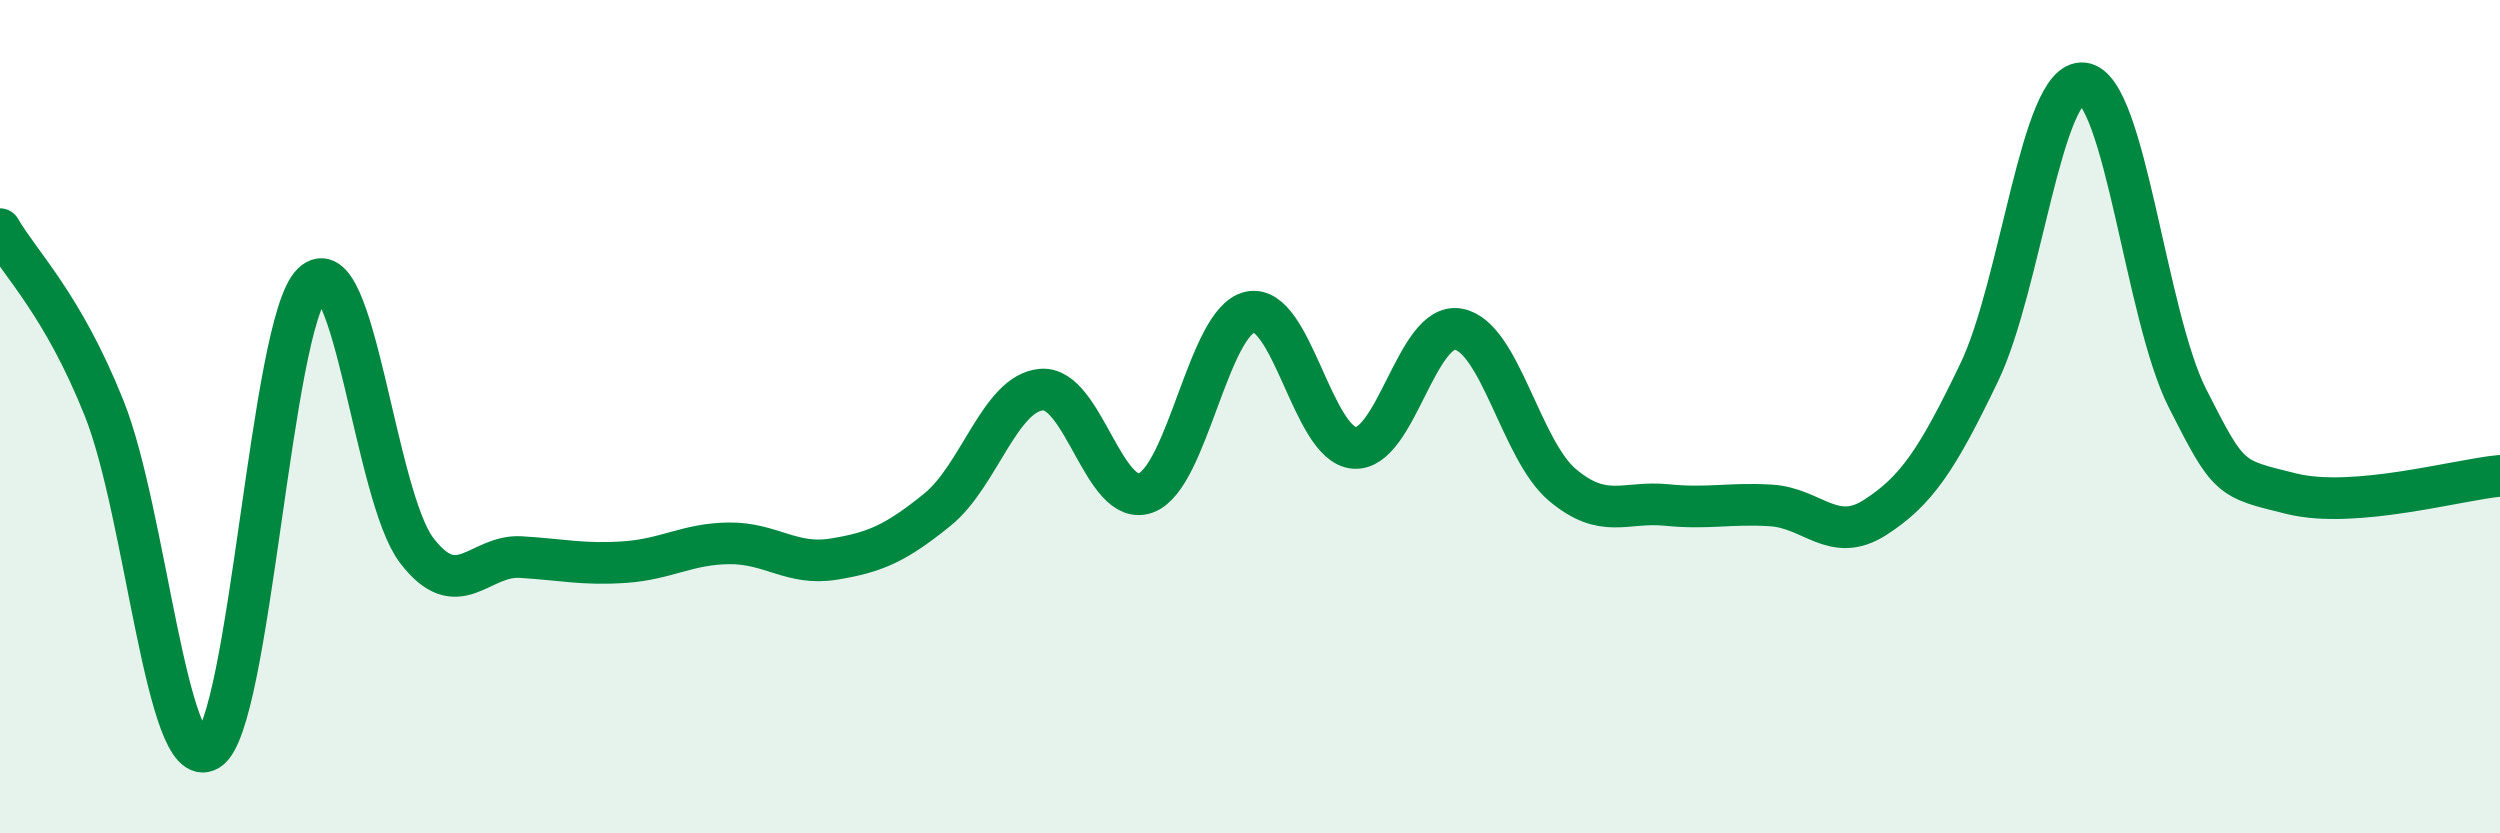
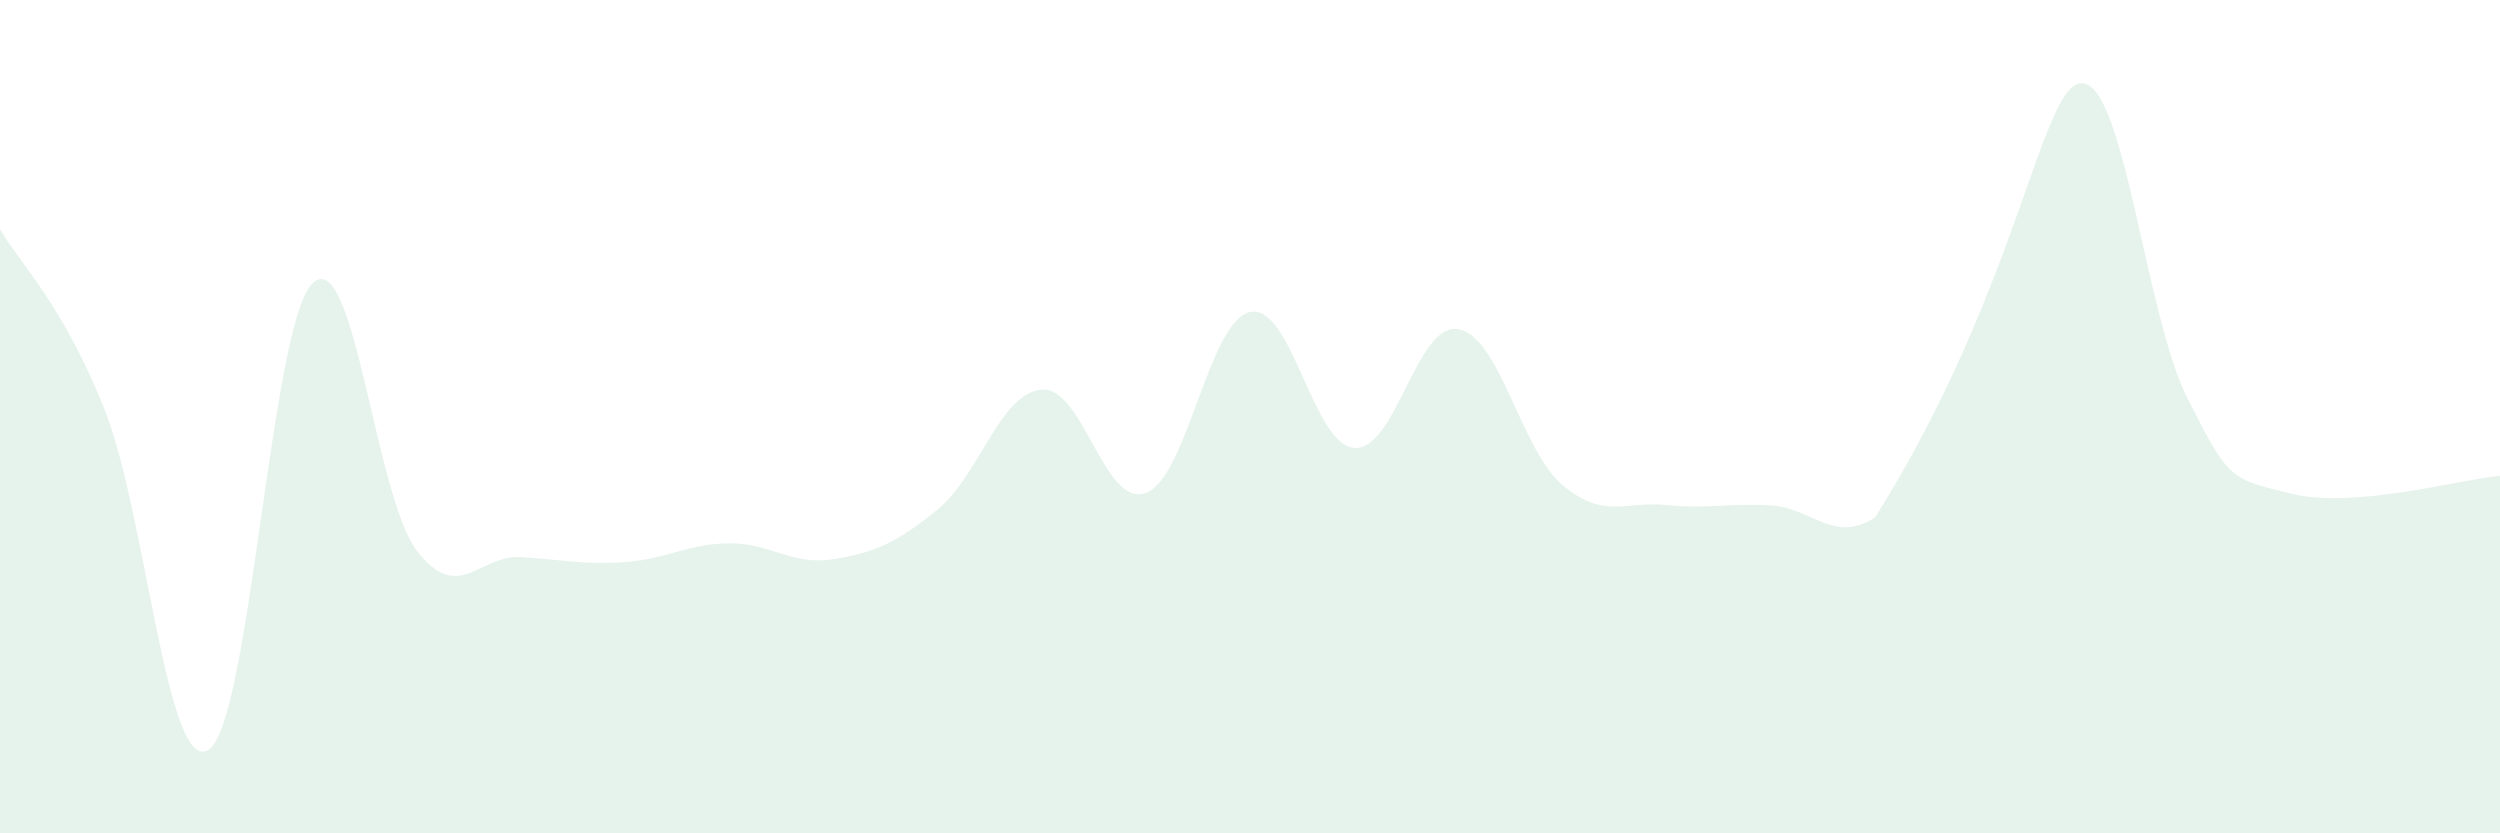
<svg xmlns="http://www.w3.org/2000/svg" width="60" height="20" viewBox="0 0 60 20">
-   <path d="M 0,5.5 C 0.5,6.36 1.5,7.3 2.5,9.8 C 3.5,12.3 4,18.6 5,18 C 6,17.4 6.5,7.76 7.5,6.8 C 8.5,5.84 9,11.9 10,13.21 C 11,14.52 11.5,13.31 12.5,13.37 C 13.5,13.43 14,13.56 15,13.49 C 16,13.42 16.5,13.05 17.5,13.04 C 18.5,13.03 19,13.58 20,13.42 C 21,13.26 21.5,13.04 22.5,12.23 C 23.5,11.42 24,9.43 25,9.35 C 26,9.27 26.5,12.2 27.5,11.83 C 28.5,11.46 29,7.71 30,7.49 C 31,7.27 31.5,10.67 32.5,10.75 C 33.5,10.83 34,7.72 35,7.9 C 36,8.08 36.5,10.8 37.5,11.64 C 38.5,12.48 39,12.02 40,12.12 C 41,12.22 41.5,12.07 42.5,12.13 C 43.5,12.19 44,13.06 45,12.42 C 46,11.78 46.5,11.02 47.5,8.94 C 48.5,6.86 49,1.88 50,2 C 51,2.12 51.5,7.59 52.5,9.56 C 53.5,11.53 53.5,11.48 55,11.85 C 56.5,12.22 59,11.51 60,11.42L60 20L0 20Z" fill="#008740" opacity="0.1" stroke-linecap="round" stroke-linejoin="round" />
-   <path d="M 0,5.5 C 0.5,6.36 1.5,7.3 2.5,9.8 C 3.5,12.3 4,18.6 5,18 C 6,17.4 6.5,7.76 7.5,6.8 C 8.5,5.84 9,11.9 10,13.21 C 11,14.52 11.5,13.31 12.5,13.37 C 13.5,13.43 14,13.56 15,13.49 C 16,13.42 16.5,13.05 17.5,13.04 C 18.5,13.03 19,13.58 20,13.42 C 21,13.26 21.5,13.04 22.5,12.23 C 23.5,11.42 24,9.43 25,9.35 C 26,9.27 26.5,12.2 27.5,11.83 C 28.5,11.46 29,7.71 30,7.49 C 31,7.27 31.5,10.67 32.5,10.75 C 33.5,10.83 34,7.72 35,7.9 C 36,8.08 36.5,10.8 37.5,11.64 C 38.5,12.48 39,12.02 40,12.12 C 41,12.22 41.5,12.07 42.5,12.13 C 43.5,12.19 44,13.06 45,12.42 C 46,11.78 46.5,11.02 47.5,8.94 C 48.5,6.86 49,1.88 50,2 C 51,2.12 51.5,7.59 52.5,9.56 C 53.5,11.53 53.5,11.48 55,11.85 C 56.5,12.22 59,11.51 60,11.42" stroke="#008740" stroke-width="1" fill="none" stroke-linecap="round" stroke-linejoin="round" />
+   <path d="M 0,5.5 C 0.5,6.36 1.5,7.3 2.5,9.8 C 3.5,12.3 4,18.6 5,18 C 6,17.4 6.5,7.76 7.5,6.8 C 8.5,5.84 9,11.9 10,13.21 C 11,14.52 11.5,13.31 12.5,13.37 C 13.5,13.43 14,13.56 15,13.49 C 16,13.42 16.5,13.05 17.5,13.04 C 18.5,13.03 19,13.58 20,13.42 C 21,13.26 21.5,13.04 22.5,12.23 C 23.5,11.42 24,9.43 25,9.35 C 26,9.27 26.5,12.2 27.5,11.83 C 28.5,11.46 29,7.71 30,7.49 C 31,7.27 31.5,10.67 32.5,10.75 C 33.5,10.83 34,7.72 35,7.9 C 36,8.08 36.5,10.8 37.5,11.64 C 38.5,12.48 39,12.02 40,12.12 C 41,12.22 41.5,12.07 42.5,12.13 C 43.5,12.19 44,13.06 45,12.42 C 48.5,6.86 49,1.88 50,2 C 51,2.12 51.5,7.59 52.5,9.56 C 53.5,11.53 53.5,11.48 55,11.85 C 56.5,12.22 59,11.51 60,11.42L60 20L0 20Z" fill="#008740" opacity="0.1" stroke-linecap="round" stroke-linejoin="round" />
</svg>